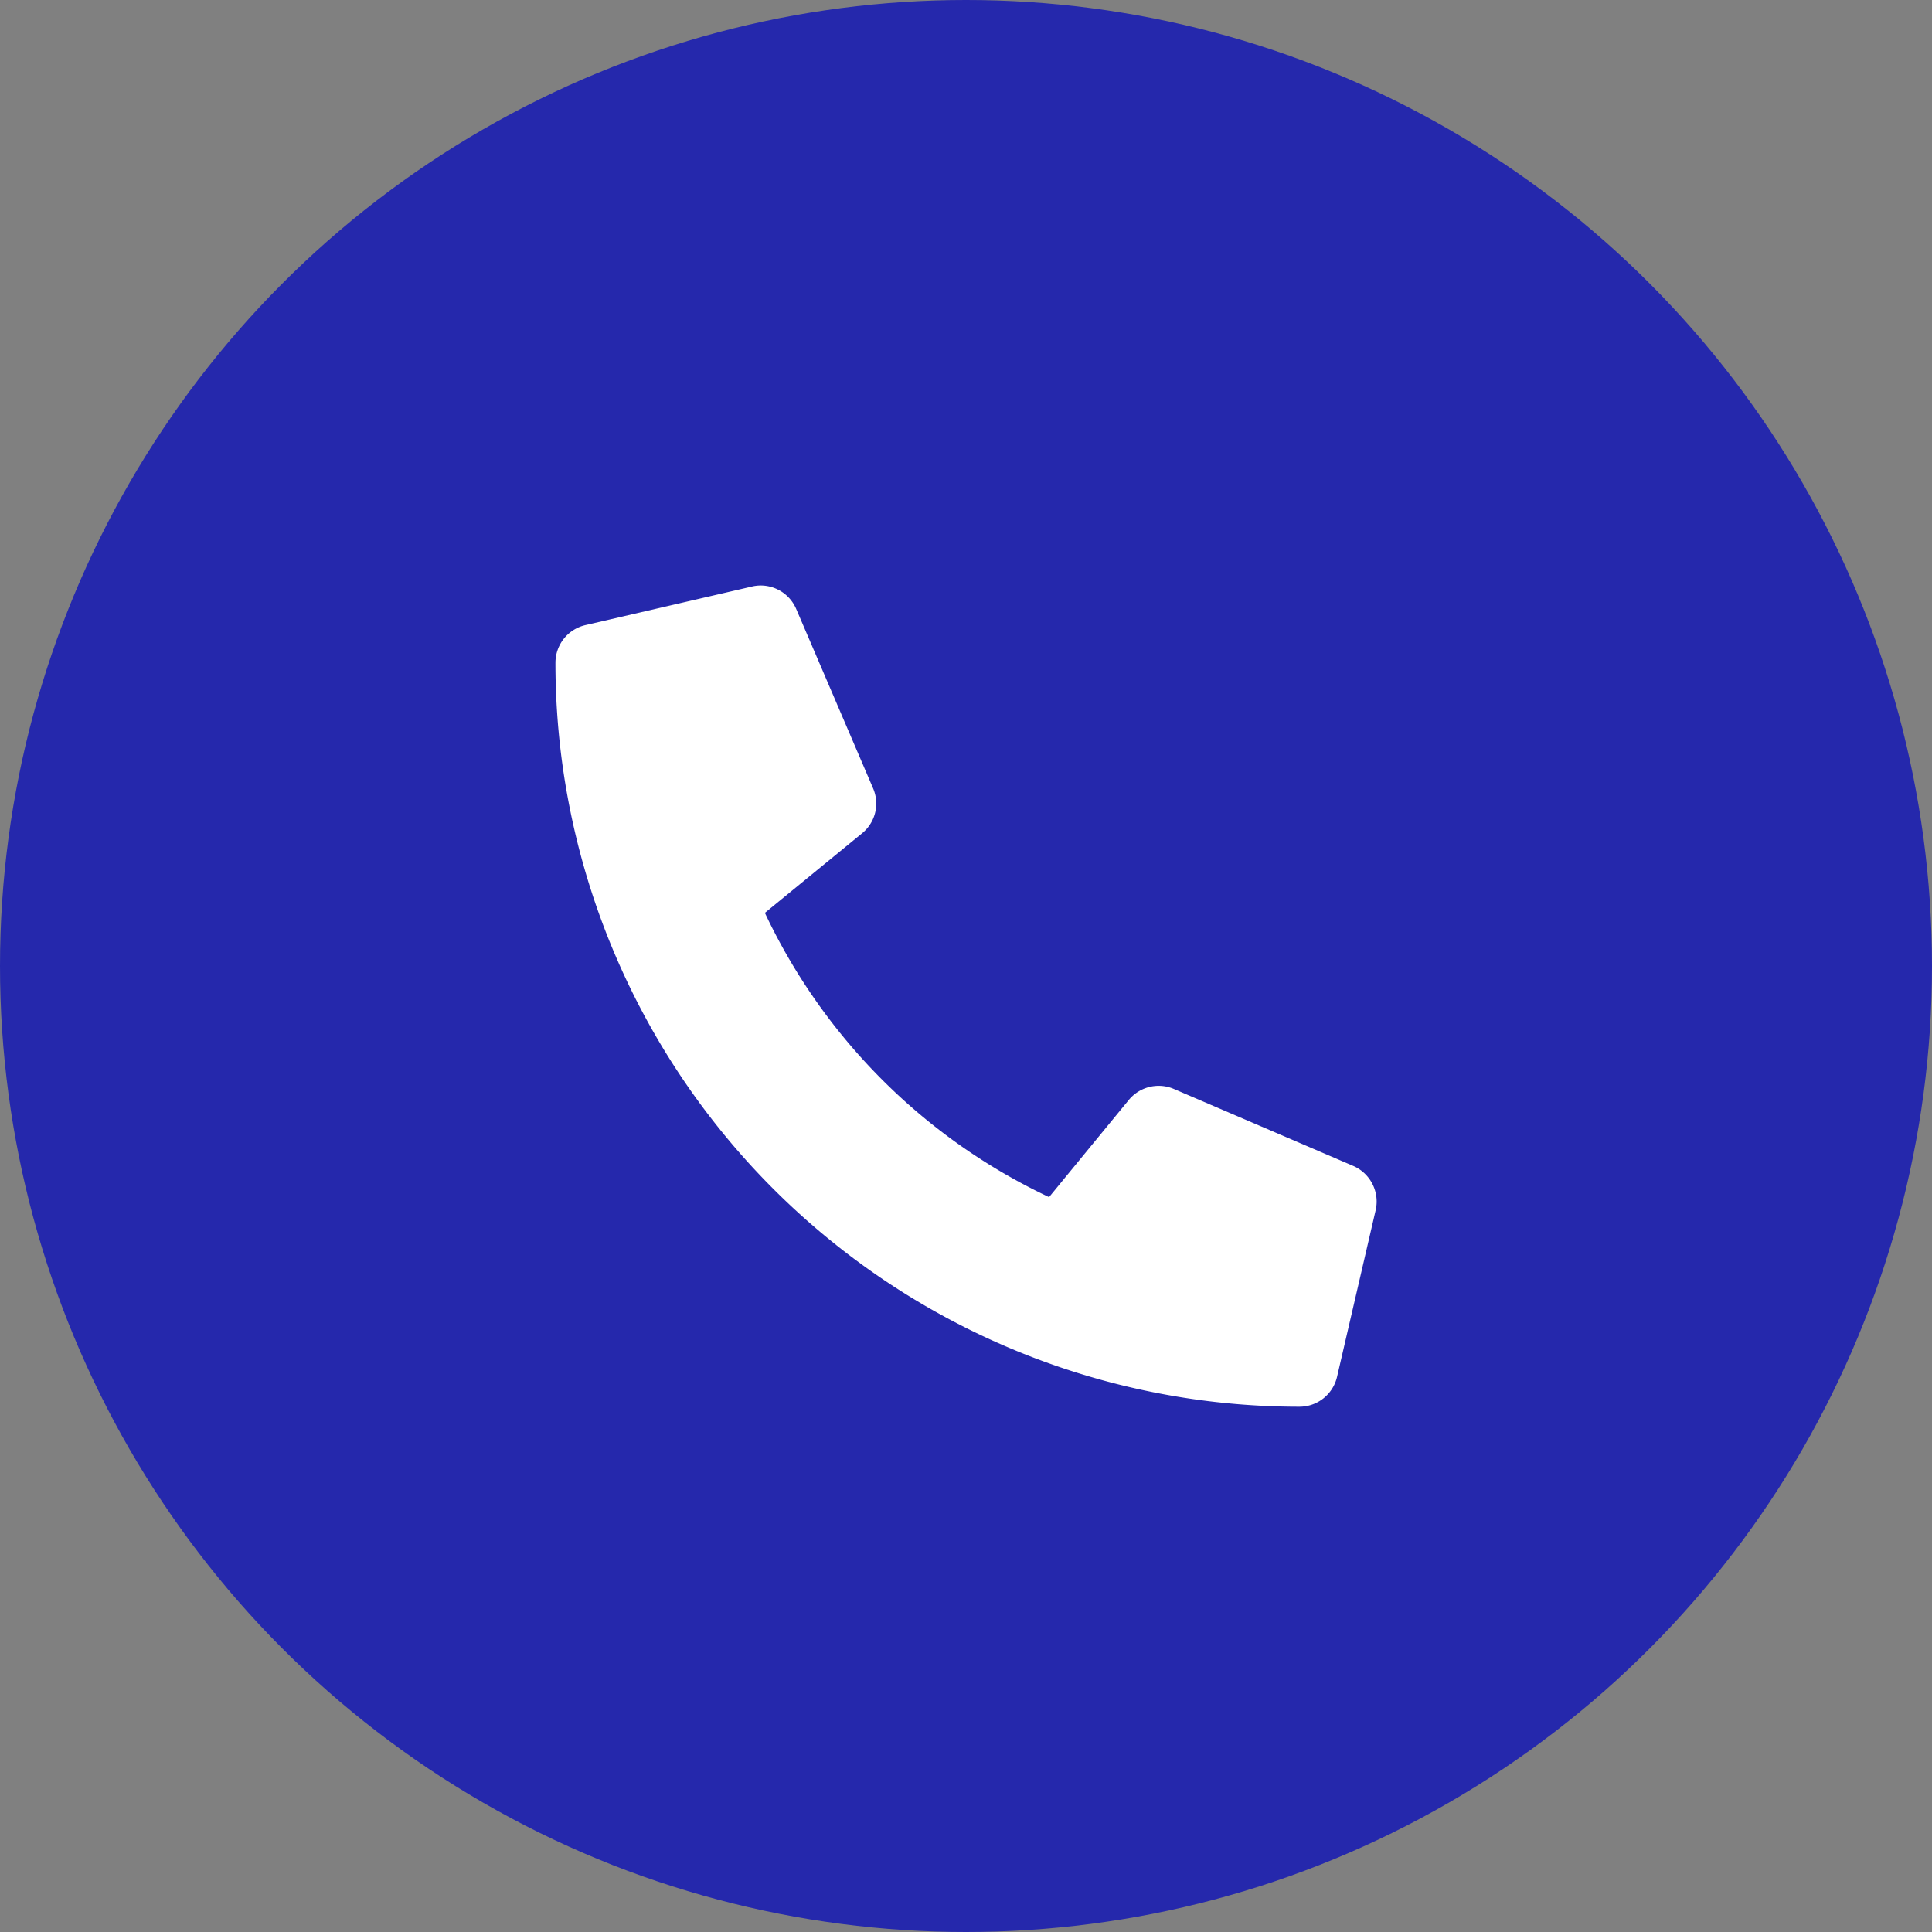
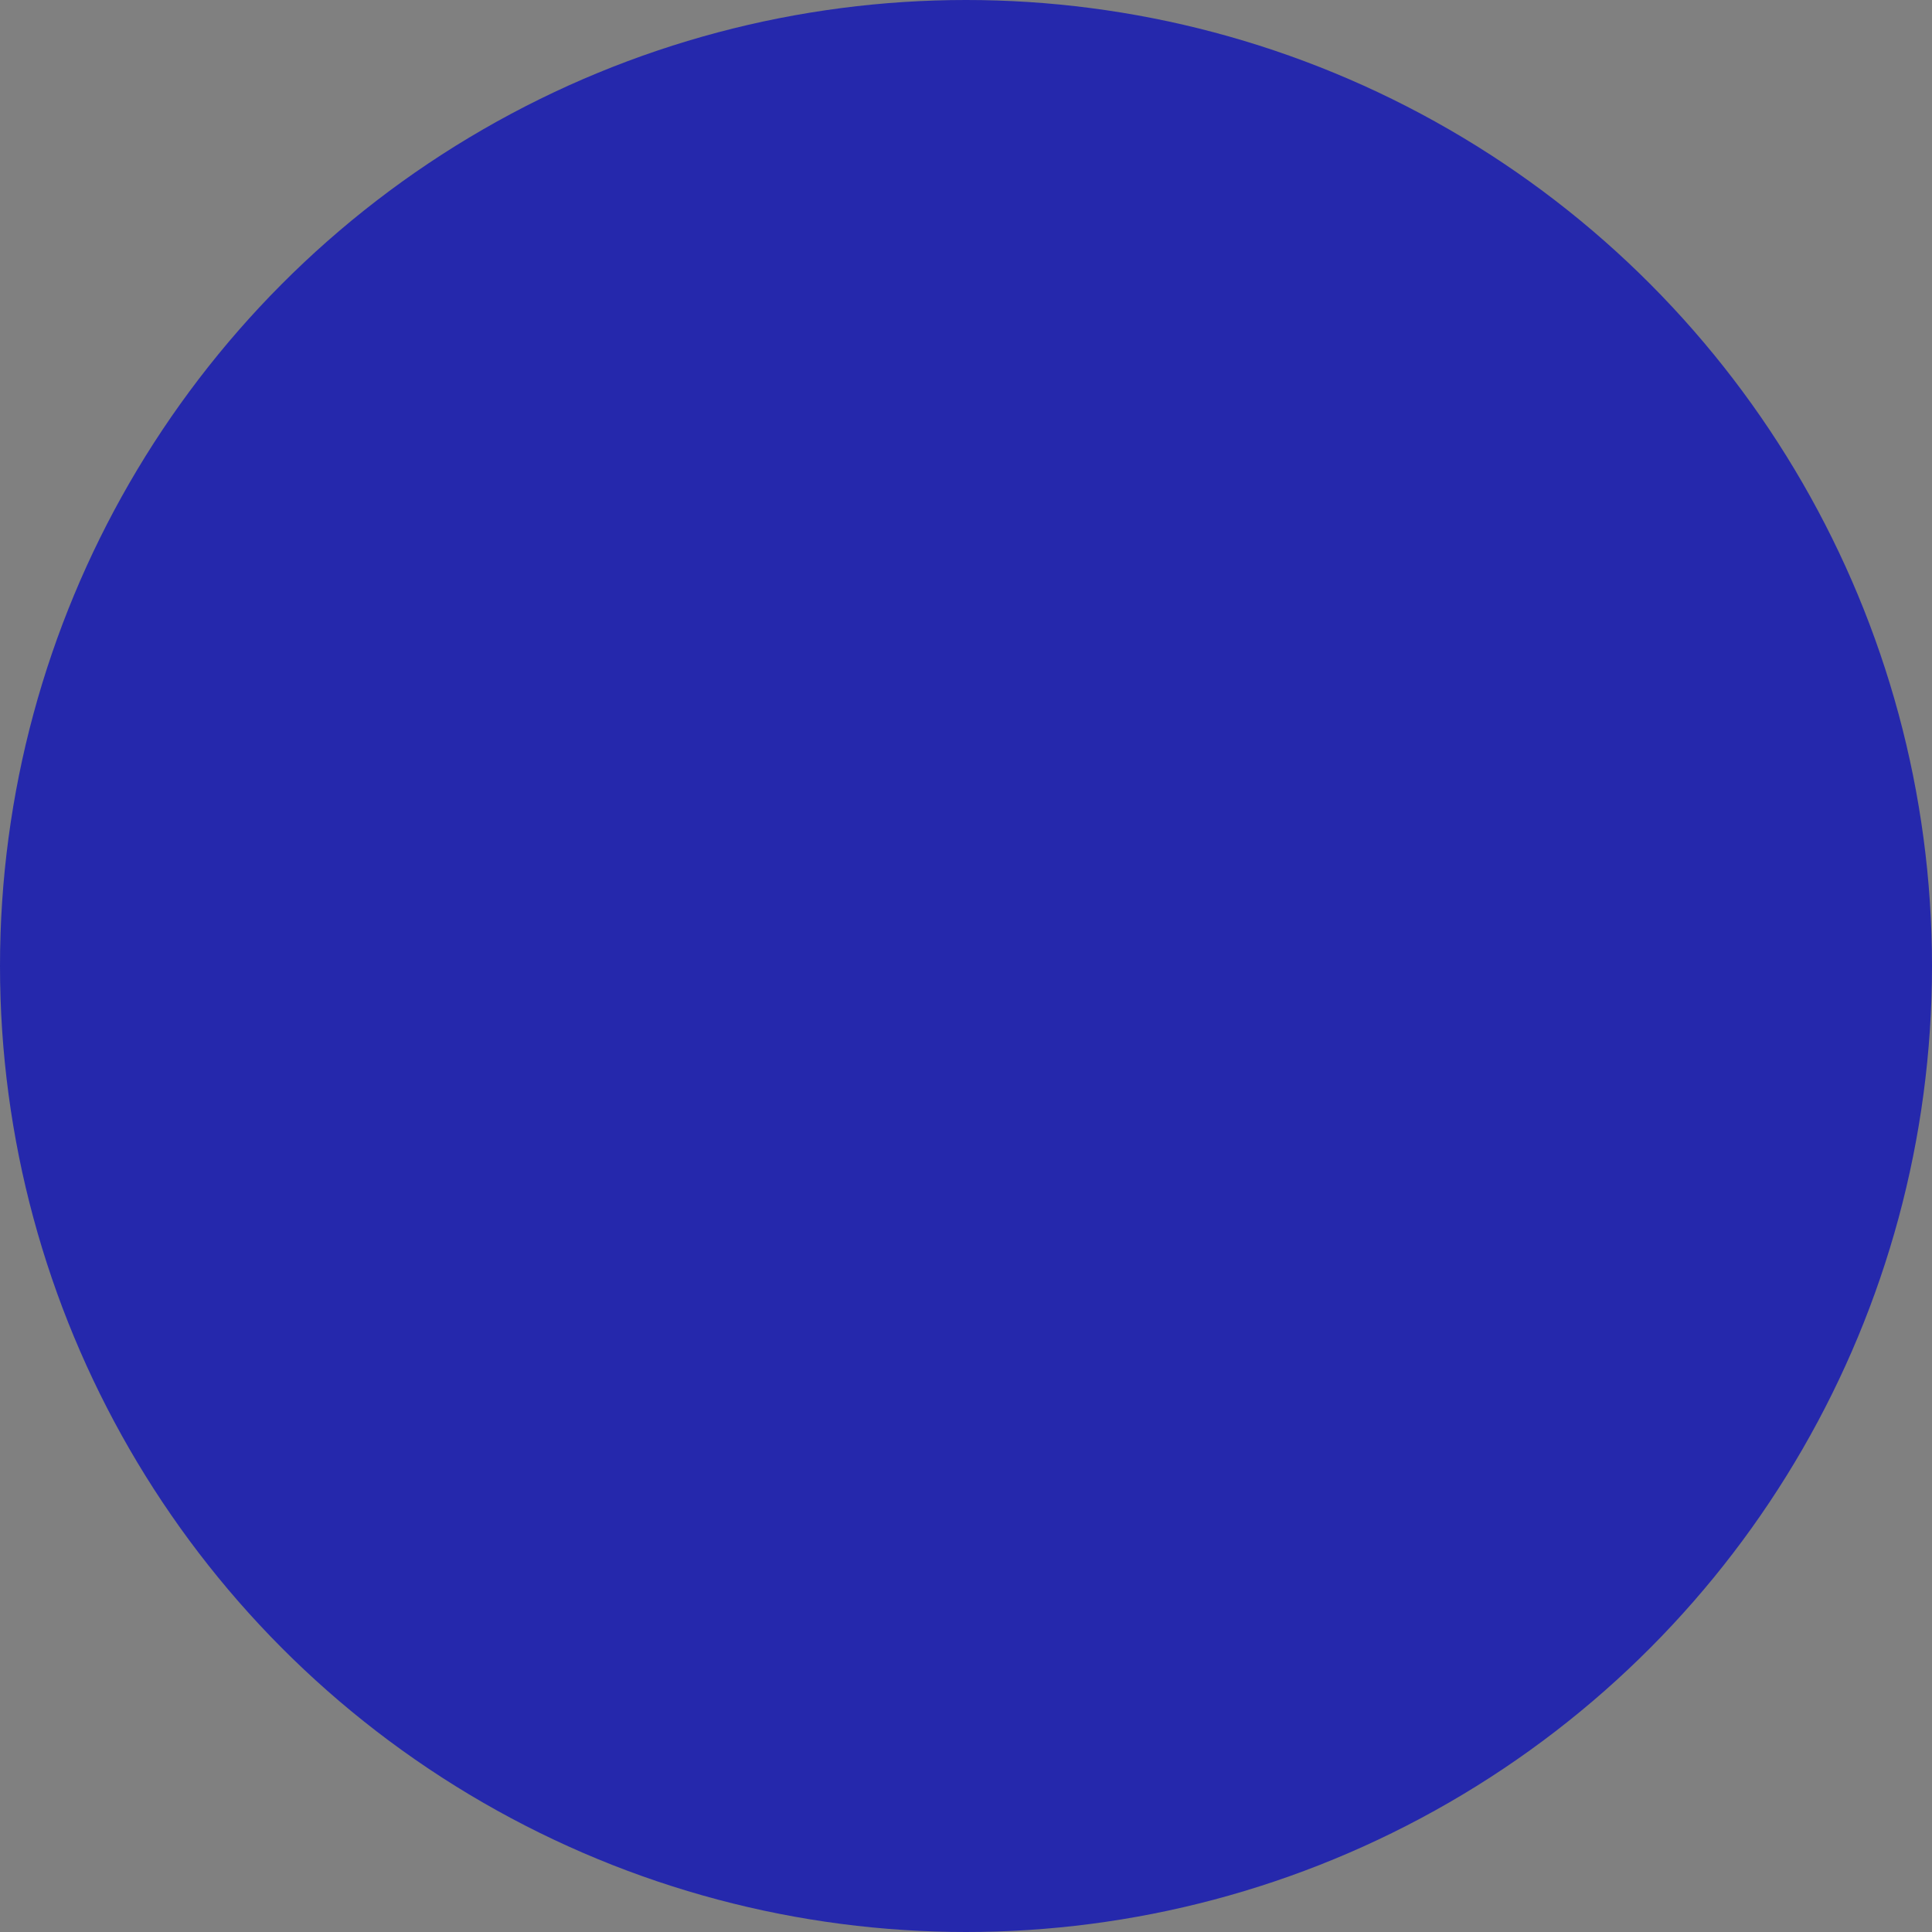
<svg xmlns="http://www.w3.org/2000/svg" width="40" height="40" viewBox="0 0 40 40">
  <rect x="0" y="0" width="40" height="40" fill="#808080" stroke="none" />
  <g transform="translate(-255 -1096)">
    <circle cx="20" cy="20" r="20" transform="translate(255 1096)" fill="#2528ac" />
-     <path d="M8.015-2.862,4.3-4.456a.794.794,0,0,0-.312-.063.8.8,0,0,0-.618.293L1.72-2.215A12.3,12.3,0,0,1-4.164-8.1l2.012-1.647a.794.794,0,0,0,.294-.617.793.793,0,0,0-.065-.313l-1.594-3.719a.8.8,0,0,0-.736-.482.8.8,0,0,0-.177.021l-3.453.8a.8.8,0,0,0-.617.776h0A15.4,15.4,0,0,0,6.906,2.125h0a.8.8,0,0,0,.776-.618l.8-3.453a.809.809,0,0,0,.02-.177A.805.805,0,0,0,8.015-2.862Z" transform="translate(275 1123)" fill="#fff" />
  </g>
</svg>